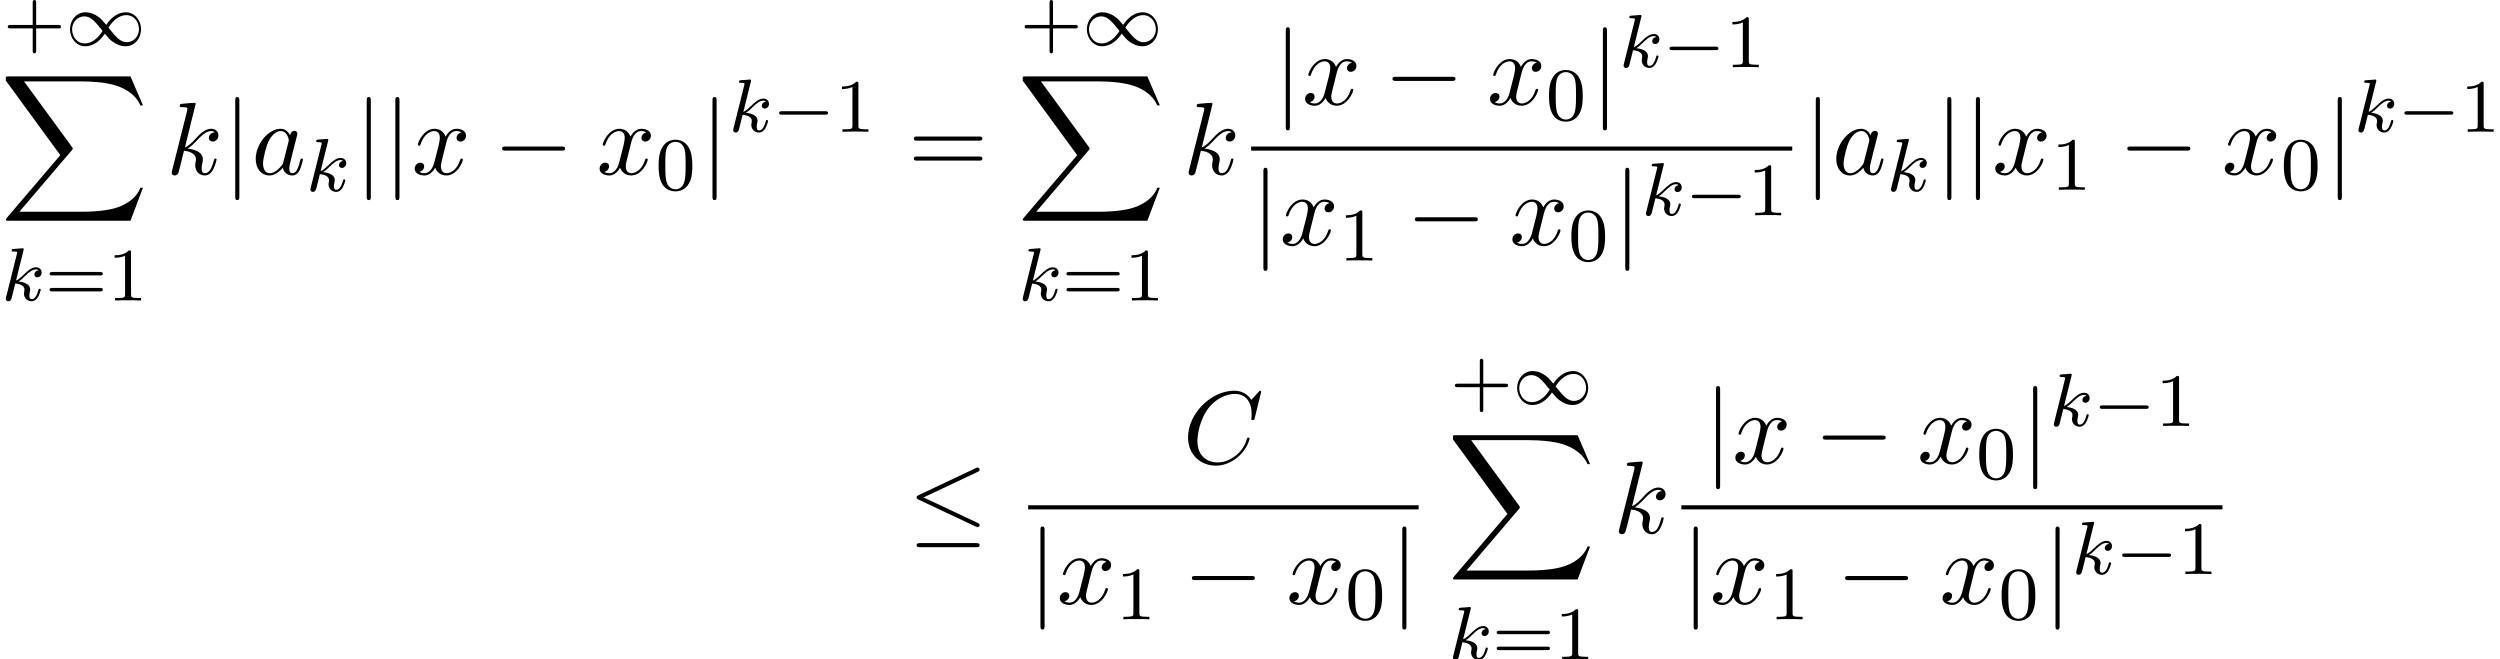
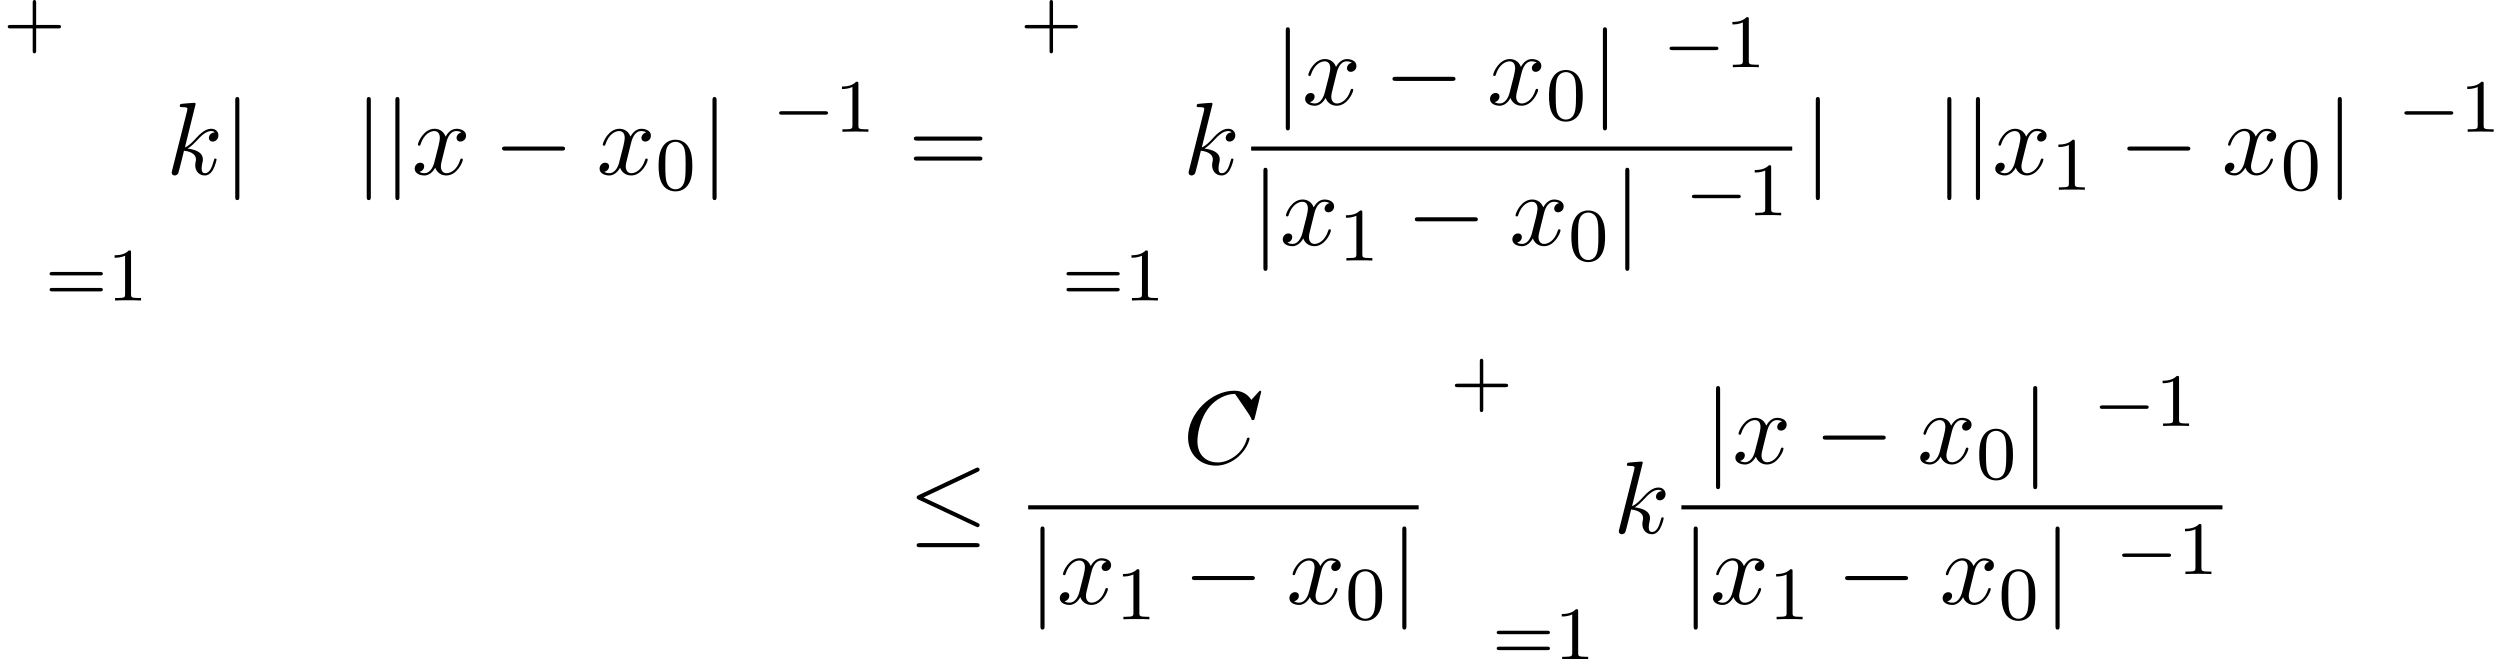
<svg xmlns="http://www.w3.org/2000/svg" xmlns:xlink="http://www.w3.org/1999/xlink" version="1.1" width="264.602pt" height="69.776pt" viewBox="100.575 81.788 264.602 69.776">
  <defs>
    <path id="g1-0" d="M5.571-1.809C5.699-1.809 5.874-1.809 5.874-1.993S5.699-2.176 5.571-2.176H1.004C.877-2.176 .701-2.176 .701-1.993S.877-1.809 1.004-1.809H5.571Z" />
-     <path id="g1-49" d="M4.304-2.184C3.834-2.75 3.77-2.813 3.491-3.021C3.124-3.3 2.638-3.515 2.112-3.515C1.14-3.515 .47-2.662 .47-1.714C.47-.781 1.132 .08 2.08 .08C2.734 .08 3.499-.263 4.16-1.251C4.631-.685 4.694-.622 4.973-.414C5.34-.135 5.826 .08 6.352 .08C7.325 .08 7.994-.773 7.994-1.722C7.994-2.654 7.333-3.515 6.384-3.515C5.731-3.515 4.965-3.172 4.304-2.184ZM4.543-1.889C4.846-2.391 5.499-3.212 6.44-3.212C7.293-3.212 7.771-2.439 7.771-1.722C7.771-.948 7.181-.351 6.48-.351S5.308-.933 4.543-1.889ZM3.921-1.546C3.618-1.044 2.965-.223 2.024-.223C1.172-.223 .693-.996 .693-1.714C.693-2.487 1.283-3.084 1.985-3.084S3.156-2.503 3.921-1.546Z" />
    <path id="g6-61" d="M7.495-3.567C7.658-3.567 7.865-3.567 7.865-3.785S7.658-4.004 7.505-4.004H.971C.818-4.004 .611-4.004 .611-3.785S.818-3.567 .982-3.567H7.495ZM7.505-1.451C7.658-1.451 7.865-1.451 7.865-1.669S7.658-1.887 7.495-1.887H.982C.818-1.887 .611-1.887 .611-1.669S.818-1.451 .971-1.451H7.505Z" />
-     <path id="g3-107" d="M2.327-5.292C2.335-5.308 2.359-5.412 2.359-5.42C2.359-5.46 2.327-5.531 2.232-5.531C2.2-5.531 1.953-5.507 1.769-5.491L1.323-5.46C1.148-5.444 1.068-5.436 1.068-5.292C1.068-5.181 1.18-5.181 1.275-5.181C1.658-5.181 1.658-5.133 1.658-5.061C1.658-5.037 1.658-5.021 1.618-4.878L.486-.343C.454-.223 .454-.175 .454-.167C.454-.032 .566 .08 .717 .08C.988 .08 1.052-.175 1.084-.287C1.164-.622 1.371-1.467 1.459-1.801C1.897-1.753 2.431-1.602 2.431-1.148C2.431-1.108 2.431-1.068 2.415-.988C2.391-.885 2.375-.773 2.375-.733C2.375-.263 2.726 .08 3.188 .08C3.523 .08 3.73-.167 3.834-.319C4.025-.614 4.152-1.092 4.152-1.14C4.152-1.219 4.089-1.243 4.033-1.243C3.937-1.243 3.921-1.196 3.889-1.052C3.786-.677 3.579-.143 3.204-.143C2.997-.143 2.949-.319 2.949-.534C2.949-.638 2.957-.733 2.997-.917C3.005-.948 3.037-1.076 3.037-1.164C3.037-1.817 2.216-1.961 1.809-2.016C2.104-2.192 2.375-2.463 2.471-2.566C2.909-2.997 3.268-3.292 3.65-3.292C3.754-3.292 3.85-3.268 3.913-3.188C3.483-3.132 3.483-2.758 3.483-2.75C3.483-2.574 3.618-2.455 3.794-2.455C4.009-2.455 4.248-2.63 4.248-2.957C4.248-3.228 4.057-3.515 3.658-3.515C3.196-3.515 2.782-3.164 2.327-2.71C1.865-2.256 1.666-2.168 1.538-2.112L2.327-5.292Z" />
    <path id="g5-43" d="M3.475-1.809H5.818C5.93-1.809 6.105-1.809 6.105-1.993S5.93-2.176 5.818-2.176H3.475V-4.527C3.475-4.639 3.475-4.814 3.292-4.814S3.108-4.639 3.108-4.527V-2.176H.757C.646-2.176 .47-2.176 .47-1.993S.646-1.809 .757-1.809H3.108V.542C3.108 .654 3.108 .829 3.292 .829S3.475 .654 3.475 .542V-1.809Z" />
    <path id="g5-48" d="M3.897-2.542C3.897-3.395 3.81-3.913 3.547-4.423C3.196-5.125 2.55-5.3 2.112-5.3C1.108-5.3 .741-4.551 .63-4.328C.343-3.746 .327-2.957 .327-2.542C.327-2.016 .351-1.211 .733-.574C1.1 .016 1.69 .167 2.112 .167C2.495 .167 3.18 .048 3.579-.741C3.873-1.315 3.897-2.024 3.897-2.542ZM2.112-.056C1.841-.056 1.291-.183 1.124-1.02C1.036-1.474 1.036-2.224 1.036-2.638C1.036-3.188 1.036-3.746 1.124-4.184C1.291-4.997 1.913-5.077 2.112-5.077C2.383-5.077 2.933-4.941 3.092-4.216C3.188-3.778 3.188-3.18 3.188-2.638C3.188-2.168 3.188-1.451 3.092-1.004C2.925-.167 2.375-.056 2.112-.056Z" />
    <path id="g5-49" d="M2.503-5.077C2.503-5.292 2.487-5.3 2.271-5.3C1.945-4.981 1.522-4.79 .765-4.79V-4.527C.98-4.527 1.411-4.527 1.873-4.742V-.654C1.873-.359 1.849-.263 1.092-.263H.813V0C1.14-.024 1.825-.024 2.184-.024S3.236-.024 3.563 0V-.263H3.284C2.527-.263 2.503-.359 2.503-.654V-5.077Z" />
    <path id="g5-61" d="M5.826-2.654C5.946-2.654 6.105-2.654 6.105-2.837S5.914-3.021 5.794-3.021H.781C.662-3.021 .47-3.021 .47-2.837S.63-2.654 .749-2.654H5.826ZM5.794-.964C5.914-.964 6.105-.964 6.105-1.148S5.946-1.331 5.826-1.331H.749C.63-1.331 .47-1.331 .47-1.148S.662-.964 .781-.964H5.794Z" />
-     <path id="g0-88" d="M13.811 15.273L15.131 11.782H14.858C14.433 12.916 13.276 13.658 12.022 13.985C11.793 14.04 10.724 14.324 8.629 14.324H2.051L7.604 7.811C7.68 7.724 7.702 7.691 7.702 7.636C7.702 7.615 7.702 7.582 7.625 7.473L2.542 .524H8.52C9.982 .524 10.975 .676 11.073 .698C11.662 .785 12.611 .971 13.473 1.516C13.745 1.691 14.487 2.182 14.858 3.065H15.131L13.811 0H.916C.665 0 .655 .011 .622 .076C.611 .109 .611 .316 .611 .436L6.382 8.335L.731 14.956C.622 15.087 .622 15.142 .622 15.153C.622 15.273 .72 15.273 .916 15.273H13.811Z" />
    <path id="g2-0" d="M7.189-2.509C7.375-2.509 7.571-2.509 7.571-2.727S7.375-2.945 7.189-2.945H1.287C1.102-2.945 .905-2.945 .905-2.727S1.102-2.509 1.287-2.509H7.189Z" />
    <path id="g2-20" d="M7.364-6.48C7.484-6.535 7.571-6.589 7.571-6.72C7.571-6.84 7.484-6.938 7.353-6.938C7.298-6.938 7.2-6.895 7.156-6.873L1.124-4.025C.938-3.938 .905-3.862 .905-3.775C.905-3.676 .971-3.6 1.124-3.535L7.156-.698C7.298-.622 7.32-.622 7.353-.622C7.473-.622 7.571-.72 7.571-.84C7.571-.938 7.527-1.004 7.342-1.091L1.636-3.775L7.364-6.48ZM7.189 1.495C7.375 1.495 7.571 1.495 7.571 1.276S7.342 1.058 7.178 1.058H1.298C1.135 1.058 .905 1.058 .905 1.276S1.102 1.495 1.287 1.495H7.189Z" />
    <path id="g2-106" d="M1.735-7.789C1.735-7.985 1.735-8.182 1.516-8.182S1.298-7.985 1.298-7.789V2.335C1.298 2.531 1.298 2.727 1.516 2.727S1.735 2.531 1.735 2.335V-7.789Z" />
-     <path id="g4-67" d="M8.291-7.582C8.291-7.615 8.269-7.691 8.171-7.691C8.138-7.691 8.127-7.68 8.007-7.56L7.244-6.72C7.145-6.873 6.644-7.691 5.433-7.691C3-7.691 .545-5.28 .545-2.749C.545-.949 1.833 .24 3.502 .24C4.451 .24 5.28-.196 5.858-.698C6.873-1.593 7.058-2.585 7.058-2.618C7.058-2.727 6.949-2.727 6.927-2.727C6.862-2.727 6.807-2.705 6.785-2.618C6.687-2.302 6.436-1.527 5.684-.895C4.931-.284 4.244-.098 3.676-.098C2.695-.098 1.538-.665 1.538-2.367C1.538-2.989 1.767-4.756 2.858-6.033C3.524-6.807 4.549-7.353 5.52-7.353C6.633-7.353 7.276-6.513 7.276-5.247C7.276-4.811 7.244-4.8 7.244-4.691S7.364-4.582 7.407-4.582C7.549-4.582 7.549-4.604 7.604-4.8L8.291-7.582Z" />
-     <path id="g4-97" d="M4.069-4.124C3.873-4.527 3.556-4.822 3.065-4.822C1.789-4.822 .436-3.218 .436-1.625C.436-.6 1.036 .12 1.887 .12C2.105 .12 2.651 .076 3.305-.698C3.393-.24 3.775 .12 4.298 .12C4.68 .12 4.931-.131 5.105-.48C5.291-.873 5.433-1.538 5.433-1.56C5.433-1.669 5.335-1.669 5.302-1.669C5.193-1.669 5.182-1.625 5.149-1.473C4.964-.764 4.767-.12 4.32-.12C4.025-.12 3.993-.404 3.993-.622C3.993-.862 4.015-.949 4.135-1.429C4.255-1.887 4.276-1.996 4.375-2.411L4.767-3.938C4.844-4.244 4.844-4.265 4.844-4.309C4.844-4.495 4.713-4.604 4.527-4.604C4.265-4.604 4.102-4.364 4.069-4.124ZM3.36-1.298C3.305-1.102 3.305-1.08 3.142-.895C2.662-.295 2.215-.12 1.909-.12C1.364-.12 1.211-.72 1.211-1.145C1.211-1.691 1.56-3.033 1.811-3.535C2.149-4.178 2.64-4.582 3.076-4.582C3.785-4.582 3.938-3.687 3.938-3.622S3.916-3.491 3.905-3.436L3.36-1.298Z" />
+     <path id="g4-67" d="M8.291-7.582C8.291-7.615 8.269-7.691 8.171-7.691C8.138-7.691 8.127-7.68 8.007-7.56L7.244-6.72C7.145-6.873 6.644-7.691 5.433-7.691C3-7.691 .545-5.28 .545-2.749C.545-.949 1.833 .24 3.502 .24C4.451 .24 5.28-.196 5.858-.698C6.873-1.593 7.058-2.585 7.058-2.618C7.058-2.727 6.949-2.727 6.927-2.727C6.862-2.727 6.807-2.705 6.785-2.618C6.687-2.302 6.436-1.527 5.684-.895C4.931-.284 4.244-.098 3.676-.098C2.695-.098 1.538-.665 1.538-2.367C1.538-2.989 1.767-4.756 2.858-6.033C3.524-6.807 4.549-7.353 5.52-7.353C7.276-4.811 7.244-4.8 7.244-4.691S7.364-4.582 7.407-4.582C7.549-4.582 7.549-4.604 7.604-4.8L8.291-7.582Z" />
    <path id="g4-107" d="M3.131-7.451C3.131-7.462 3.131-7.571 2.989-7.571C2.738-7.571 1.942-7.484 1.658-7.462C1.571-7.451 1.451-7.44 1.451-7.244C1.451-7.113 1.549-7.113 1.713-7.113C2.236-7.113 2.258-7.036 2.258-6.927L2.225-6.709L.644-.425C.6-.273 .6-.251 .6-.185C.6 .065 .818 .12 .916 .12C1.058 .12 1.222 .022 1.287-.109C1.342-.207 1.833-2.225 1.898-2.498C2.269-2.465 3.164-2.291 3.164-1.571C3.164-1.495 3.164-1.451 3.131-1.342C3.109-1.211 3.087-1.08 3.087-.96C3.087-.316 3.524 .12 4.091 .12C4.418 .12 4.713-.055 4.953-.458C5.225-.938 5.345-1.538 5.345-1.56C5.345-1.669 5.247-1.669 5.215-1.669C5.105-1.669 5.095-1.625 5.062-1.473C4.844-.676 4.593-.12 4.113-.12C3.905-.12 3.764-.24 3.764-.633C3.764-.818 3.807-1.069 3.851-1.244C3.895-1.429 3.895-1.473 3.895-1.582C3.895-2.291 3.207-2.607 2.28-2.727C2.618-2.924 2.967-3.273 3.218-3.535C3.742-4.113 4.244-4.582 4.778-4.582C4.844-4.582 4.855-4.582 4.876-4.571C5.007-4.549 5.018-4.549 5.105-4.484C5.127-4.473 5.127-4.462 5.149-4.44C4.625-4.407 4.527-3.982 4.527-3.851C4.527-3.676 4.647-3.469 4.942-3.469C5.225-3.469 5.542-3.709 5.542-4.135C5.542-4.462 5.291-4.822 4.8-4.822C4.495-4.822 3.993-4.735 3.207-3.862C2.836-3.447 2.411-3.011 1.996-2.847L3.131-7.451Z" />
    <path id="g4-120" d="M3.644-3.295C3.709-3.578 3.96-4.582 4.724-4.582C4.778-4.582 5.04-4.582 5.269-4.44C4.964-4.385 4.745-4.113 4.745-3.851C4.745-3.676 4.865-3.469 5.16-3.469C5.4-3.469 5.749-3.665 5.749-4.102C5.749-4.669 5.105-4.822 4.735-4.822C4.102-4.822 3.72-4.244 3.589-3.993C3.316-4.713 2.727-4.822 2.411-4.822C1.276-4.822 .655-3.415 .655-3.142C.655-3.033 .764-3.033 .785-3.033C.873-3.033 .905-3.055 .927-3.153C1.298-4.309 2.018-4.582 2.389-4.582C2.596-4.582 2.978-4.484 2.978-3.851C2.978-3.513 2.793-2.782 2.389-1.255C2.215-.578 1.833-.12 1.353-.12C1.287-.12 1.036-.12 .807-.262C1.08-.316 1.32-.545 1.32-.851C1.32-1.145 1.08-1.233 .916-1.233C.589-1.233 .316-.949 .316-.6C.316-.098 .862 .12 1.342 .12C2.062 .12 2.455-.644 2.487-.709C2.618-.305 3.011 .12 3.665 .12C4.789 .12 5.411-1.287 5.411-1.56C5.411-1.669 5.313-1.669 5.28-1.669C5.182-1.669 5.16-1.625 5.138-1.549C4.778-.382 4.036-.12 3.687-.12C3.262-.12 3.087-.469 3.087-.84C3.087-1.08 3.153-1.32 3.273-1.8L3.644-3.295Z" />
  </defs>
  <g id="page1">
    <use x="100.927" y="86.604" xlink:href="#g5-43" />
    <use x="107.513" y="86.604" xlink:href="#g1-49" />
    <use x="100.575" y="89.876" xlink:href="#g0-88" />
    <use x="100.733" y="113.593" xlink:href="#g3-107" />
    <use x="105.355" y="113.593" xlink:href="#g5-61" />
    <use x="111.941" y="113.593" xlink:href="#g5-49" />
    <use x="118.151" y="100.24" xlink:href="#g4-107" />
    <use x="124.174" y="100.24" xlink:href="#g2-106" />
    <use x="127.204" y="100.24" xlink:href="#g4-97" />
    <use x="132.971" y="102.017" xlink:href="#g3-107" />
    <use x="138.09" y="100.24" xlink:href="#g2-106" />
    <use x="141.121" y="100.24" xlink:href="#g2-106" />
    <use x="144.151" y="100.24" xlink:href="#g4-120" />
    <use x="152.81" y="100.24" xlink:href="#g2-0" />
    <use x="163.719" y="100.24" xlink:href="#g4-120" />
    <use x="169.954" y="101.876" xlink:href="#g5-48" />
    <use x="174.686" y="100.24" xlink:href="#g2-106" />
    <use x="177.717" y="95.736" xlink:href="#g3-107" />
    <use x="182.338" y="95.736" xlink:href="#g1-0" />
    <use x="188.925" y="95.736" xlink:href="#g5-49" />
    <use x="196.687" y="100.24" xlink:href="#g6-61" />
    <use x="208.554" y="86.604" xlink:href="#g5-43" />
    <use x="215.14" y="86.604" xlink:href="#g1-49" />
    <use x="208.202" y="89.876" xlink:href="#g0-88" />
    <use x="208.36" y="113.593" xlink:href="#g3-107" />
    <use x="212.982" y="113.593" xlink:href="#g5-61" />
    <use x="219.568" y="113.593" xlink:href="#g5-49" />
    <use x="225.778" y="100.24" xlink:href="#g4-107" />
    <use x="235.363" y="92.86" xlink:href="#g2-106" />
    <use x="238.393" y="92.86" xlink:href="#g4-120" />
    <use x="247.052" y="92.86" xlink:href="#g2-0" />
    <use x="257.961" y="92.86" xlink:href="#g4-120" />
    <use x="264.196" y="94.496" xlink:href="#g5-48" />
    <use x="268.928" y="92.86" xlink:href="#g2-106" />
    <use x="271.959" y="88.901" xlink:href="#g3-107" />
    <use x="276.58" y="88.901" xlink:href="#g1-0" />
    <use x="283.167" y="88.901" xlink:href="#g5-49" />
    <rect x="232.996" y="97.295" height=".436" width="57.269" />
    <use x="232.996" y="107.726" xlink:href="#g2-106" />
    <use x="236.027" y="107.726" xlink:href="#g4-120" />
    <use x="242.262" y="109.363" xlink:href="#g5-49" />
    <use x="249.418" y="107.726" xlink:href="#g2-0" />
    <use x="260.327" y="107.726" xlink:href="#g4-120" />
    <use x="266.562" y="109.363" xlink:href="#g5-48" />
    <use x="271.294" y="107.726" xlink:href="#g2-106" />
    <use x="274.325" y="104.575" xlink:href="#g3-107" />
    <use x="278.946" y="104.575" xlink:href="#g1-0" />
    <use x="285.533" y="104.575" xlink:href="#g5-49" />
    <use x="291.461" y="100.24" xlink:href="#g2-106" />
    <use x="294.491" y="100.24" xlink:href="#g4-97" />
    <use x="300.257" y="102.017" xlink:href="#g3-107" />
    <use x="305.377" y="100.24" xlink:href="#g2-106" />
    <use x="308.407" y="100.24" xlink:href="#g2-106" />
    <use x="311.438" y="100.24" xlink:href="#g4-120" />
    <use x="317.673" y="101.876" xlink:href="#g5-49" />
    <use x="324.829" y="100.24" xlink:href="#g2-0" />
    <use x="335.738" y="100.24" xlink:href="#g4-120" />
    <use x="341.973" y="101.876" xlink:href="#g5-48" />
    <use x="346.705" y="100.24" xlink:href="#g2-106" />
    <use x="349.736" y="95.736" xlink:href="#g3-107" />
    <use x="354.357" y="95.736" xlink:href="#g1-0" />
    <use x="360.944" y="95.736" xlink:href="#g5-49" />
    <use x="196.687" y="138.212" xlink:href="#g2-20" />
    <use x="225.773" y="130.832" xlink:href="#g4-67" />
    <rect x="209.398" y="135.266" height=".436" width="41.328" />
    <use x="209.398" y="145.695" xlink:href="#g2-106" />
    <use x="212.428" y="145.695" xlink:href="#g4-120" />
    <use x="218.663" y="147.331" xlink:href="#g5-49" />
    <use x="225.82" y="145.695" xlink:href="#g2-0" />
    <use x="236.729" y="145.695" xlink:href="#g4-120" />
    <use x="242.964" y="147.331" xlink:href="#g5-48" />
    <use x="247.696" y="145.695" xlink:href="#g2-106" />
    <use x="254.091" y="124.575" xlink:href="#g5-43" />
    <use x="260.678" y="124.575" xlink:href="#g1-49" />
    <use x="253.74" y="127.848" xlink:href="#g0-88" />
    <use x="253.898" y="151.565" xlink:href="#g3-107" />
    <use x="258.519" y="151.565" xlink:href="#g5-61" />
    <use x="265.106" y="151.565" xlink:href="#g5-49" />
    <use x="271.316" y="138.212" xlink:href="#g4-107" />
    <use x="280.9" y="130.832" xlink:href="#g2-106" />
    <use x="283.93" y="130.832" xlink:href="#g4-120" />
    <use x="292.589" y="130.832" xlink:href="#g2-0" />
    <use x="303.498" y="130.832" xlink:href="#g4-120" />
    <use x="309.733" y="132.468" xlink:href="#g5-48" />
    <use x="314.466" y="130.832" xlink:href="#g2-106" />
    <use x="317.496" y="126.873" xlink:href="#g3-107" />
    <use x="322.118" y="126.873" xlink:href="#g1-0" />
    <use x="328.704" y="126.873" xlink:href="#g5-49" />
    <rect x="278.534" y="135.266" height=".436" width="57.269" />
    <use x="278.534" y="145.698" xlink:href="#g2-106" />
    <use x="281.564" y="145.698" xlink:href="#g4-120" />
    <use x="287.799" y="147.334" xlink:href="#g5-49" />
    <use x="294.956" y="145.698" xlink:href="#g2-0" />
    <use x="305.865" y="145.698" xlink:href="#g4-120" />
    <use x="312.099" y="147.334" xlink:href="#g5-48" />
    <use x="316.832" y="145.698" xlink:href="#g2-106" />
    <use x="319.862" y="142.546" xlink:href="#g3-107" />
    <use x="324.484" y="142.546" xlink:href="#g1-0" />
    <use x="331.07" y="142.546" xlink:href="#g5-49" />
  </g>
</svg>